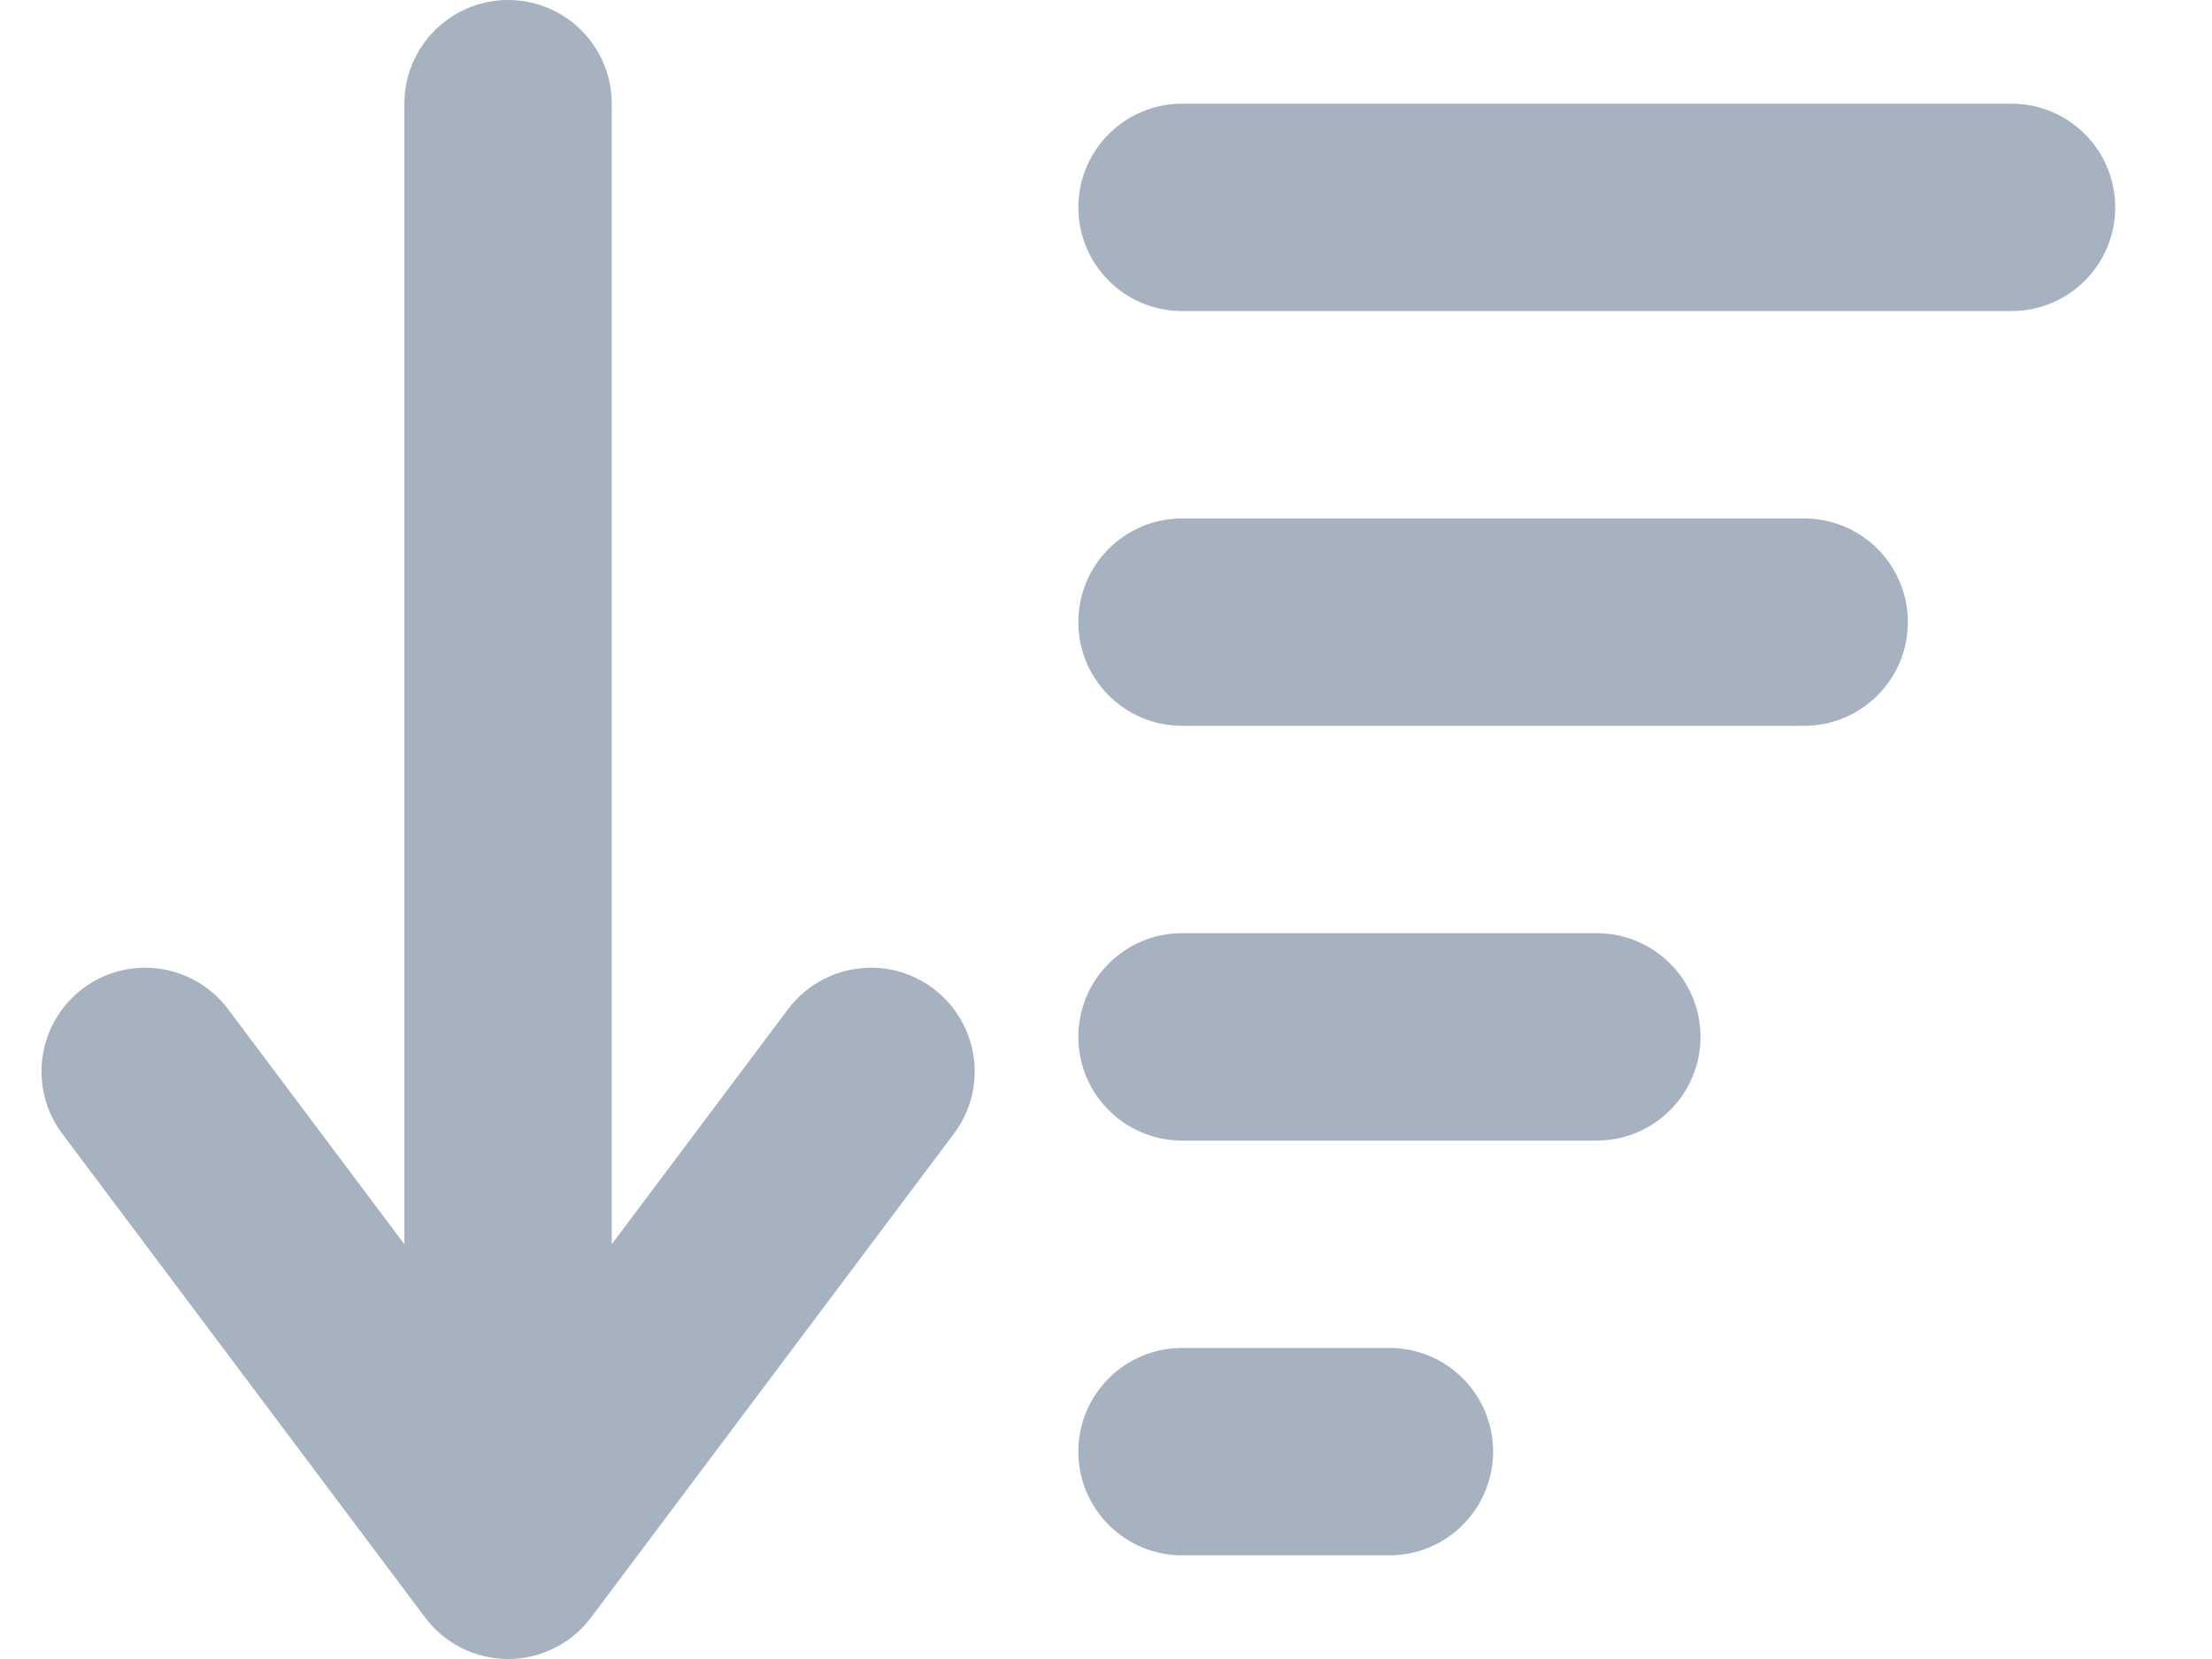
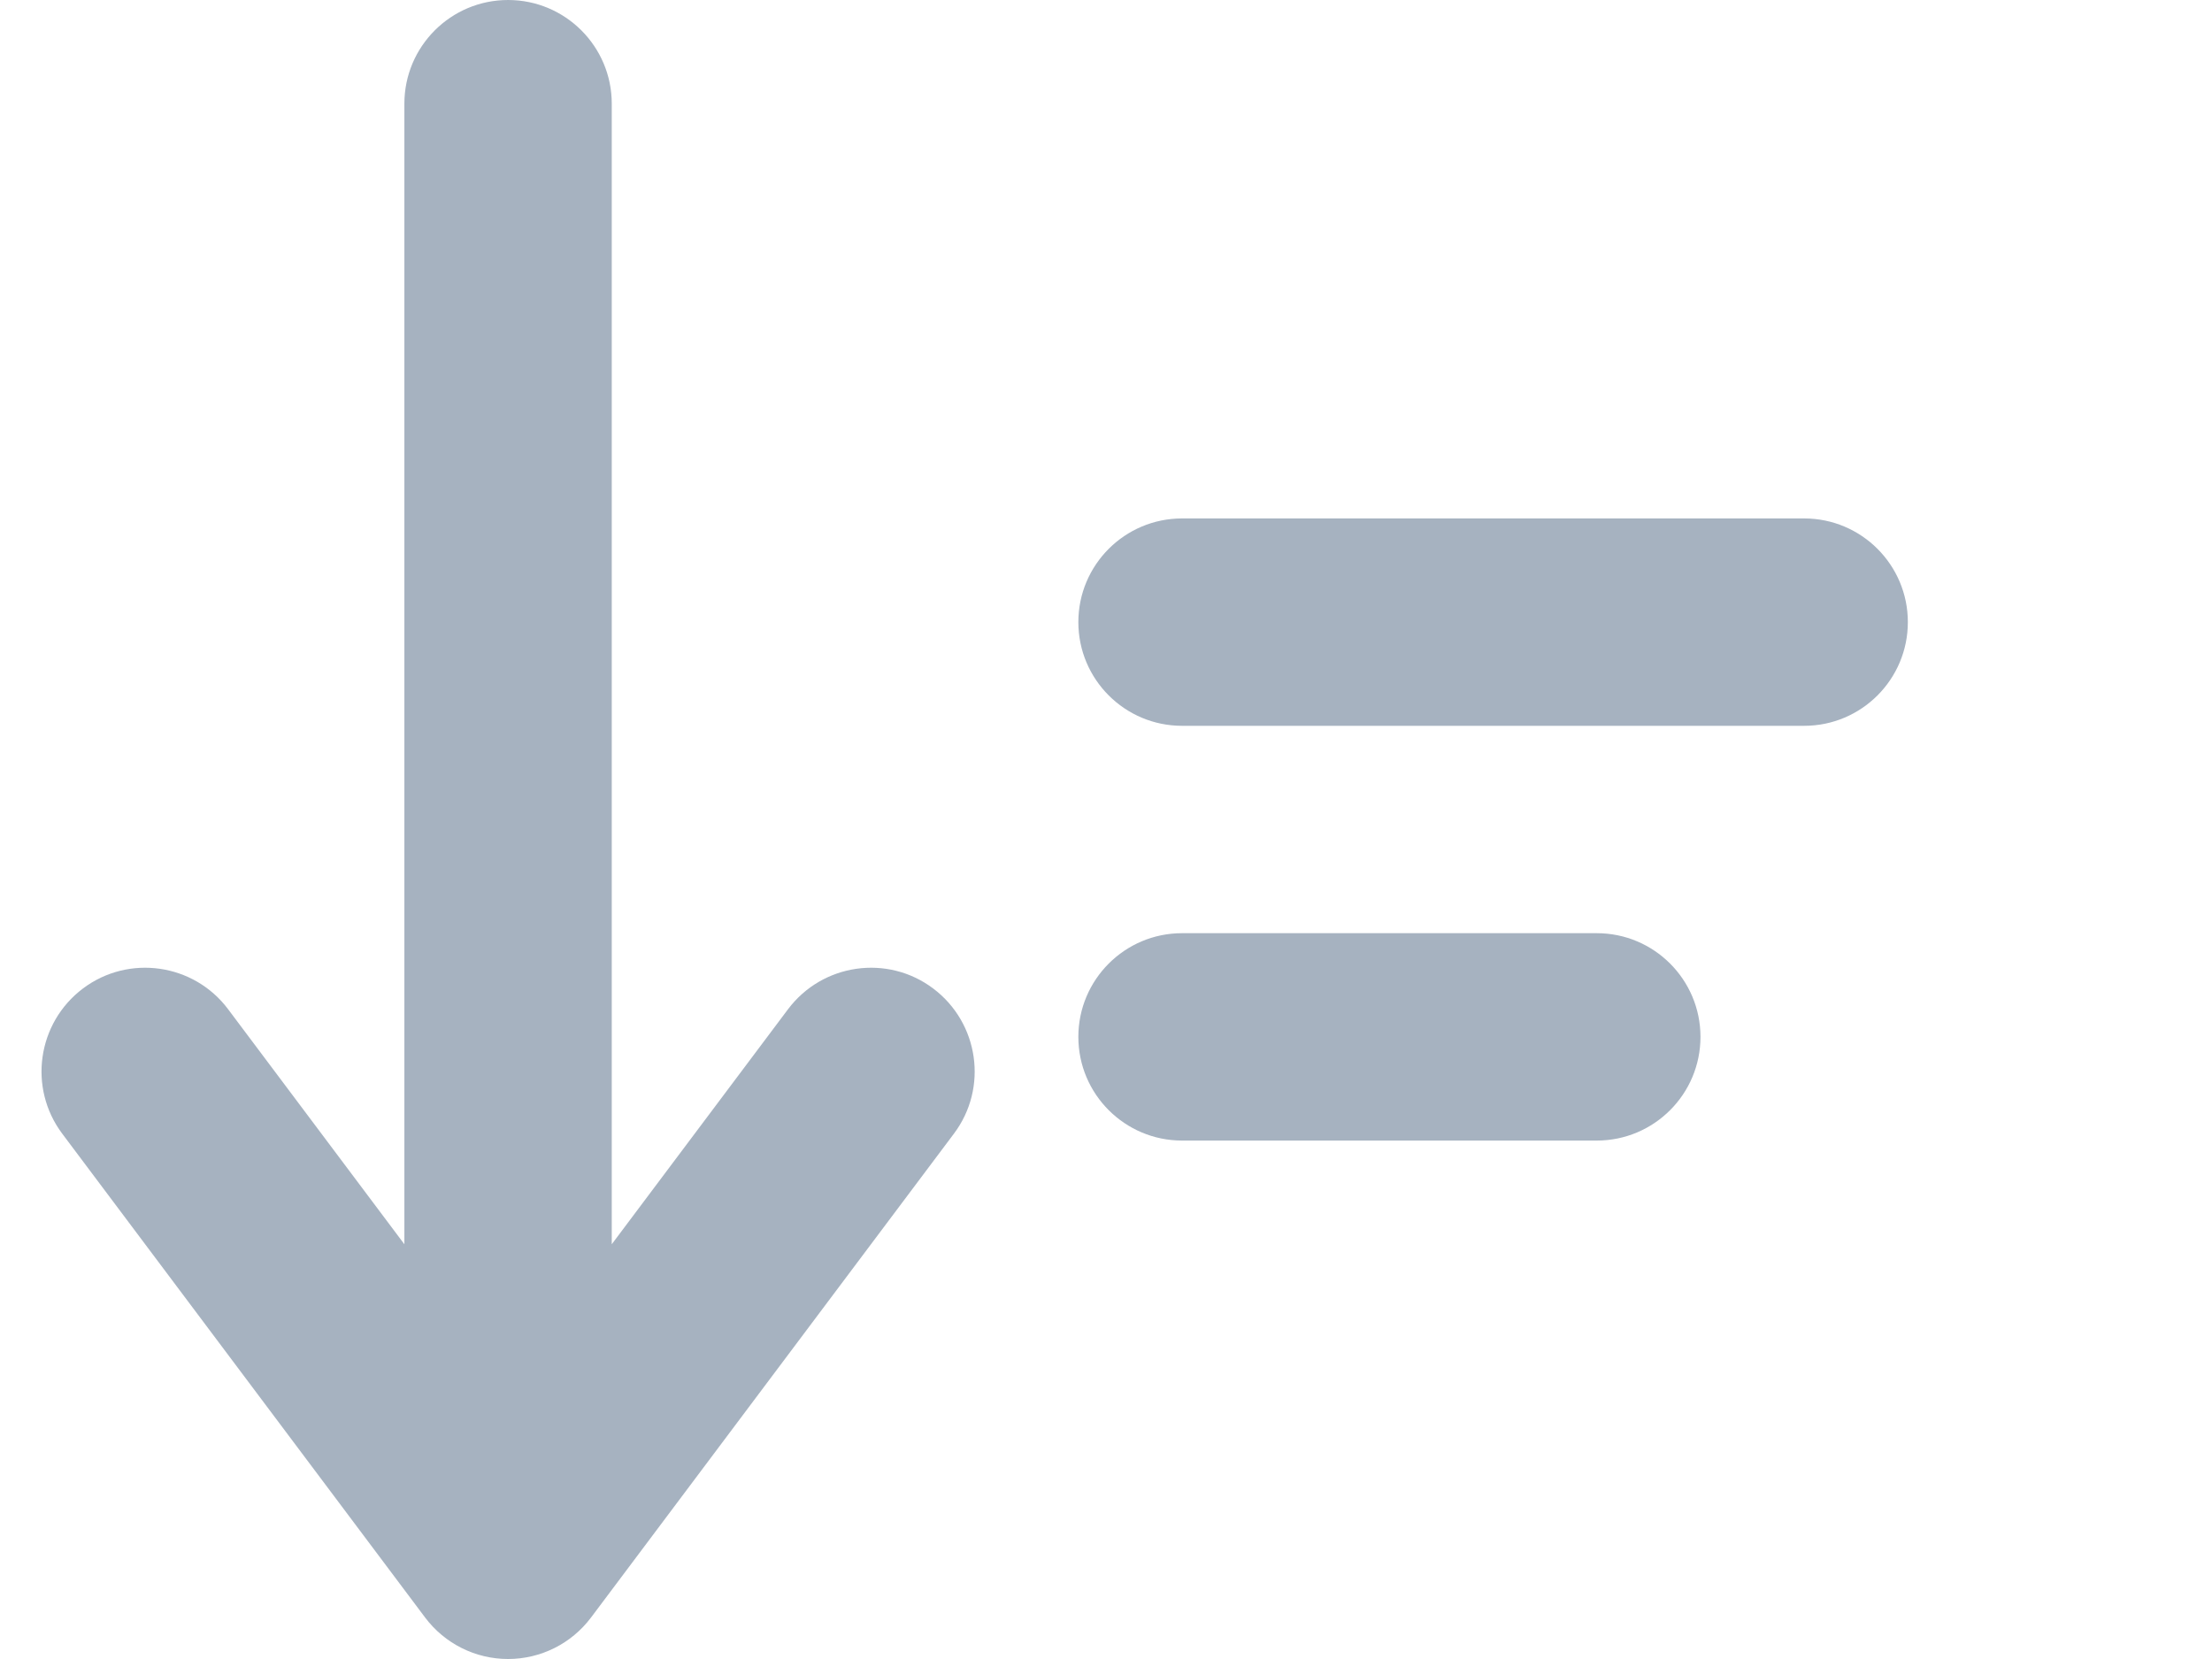
<svg xmlns="http://www.w3.org/2000/svg" width="16" height="12" viewBox="0 0 16 12" fill="none">
  <path d="M3.075 11.7C3.217 11.889 3.439 12 3.675 12C3.911 12 4.133 11.889 4.275 11.7L6.9 8.2C7.149 7.869 7.081 7.399 6.75 7.15C6.419 6.901 5.949 6.969 5.7 7.3L4.425 9V0.75C4.425 0.336 4.089 0 3.675 0C3.261 0 2.925 0.336 2.925 0.75V9L1.65 7.3C1.402 6.969 0.931 6.901 0.6 7.15C0.269 7.399 0.202 7.869 0.45 8.2L3.075 11.7Z" fill="#A6B2C0" />
-   <path d="M7.8 1.5C7.8 1.086 8.136 0.75 8.55 0.75H14.55C14.964 0.75 15.3 1.086 15.3 1.5C15.3 1.914 14.964 2.25 14.55 2.25H8.55C8.136 2.25 7.8 1.914 7.8 1.5Z" fill="#A6B2C0" />
  <path d="M7.8 4.5C7.8 4.086 8.136 3.75 8.55 3.75H13.05C13.464 3.75 13.8 4.086 13.8 4.5C13.8 4.914 13.464 5.25 13.05 5.25H8.55C8.136 5.25 7.8 4.914 7.8 4.5Z" fill="#A6B2C0" />
  <path d="M8.55 6.75C8.136 6.75 7.8 7.086 7.8 7.5C7.8 7.914 8.136 8.25 8.55 8.25H11.55C11.964 8.25 12.3 7.914 12.3 7.5C12.3 7.086 11.964 6.75 11.55 6.75H8.55Z" fill="#A6B2C0" />
-   <path d="M7.8 10.5C7.8 10.086 8.136 9.75 8.55 9.75H10.05C10.464 9.75 10.8 10.086 10.8 10.5C10.8 10.914 10.464 11.25 10.05 11.25H8.55C8.136 11.25 7.8 10.914 7.8 10.5Z" fill="#A6B2C0" />
</svg>